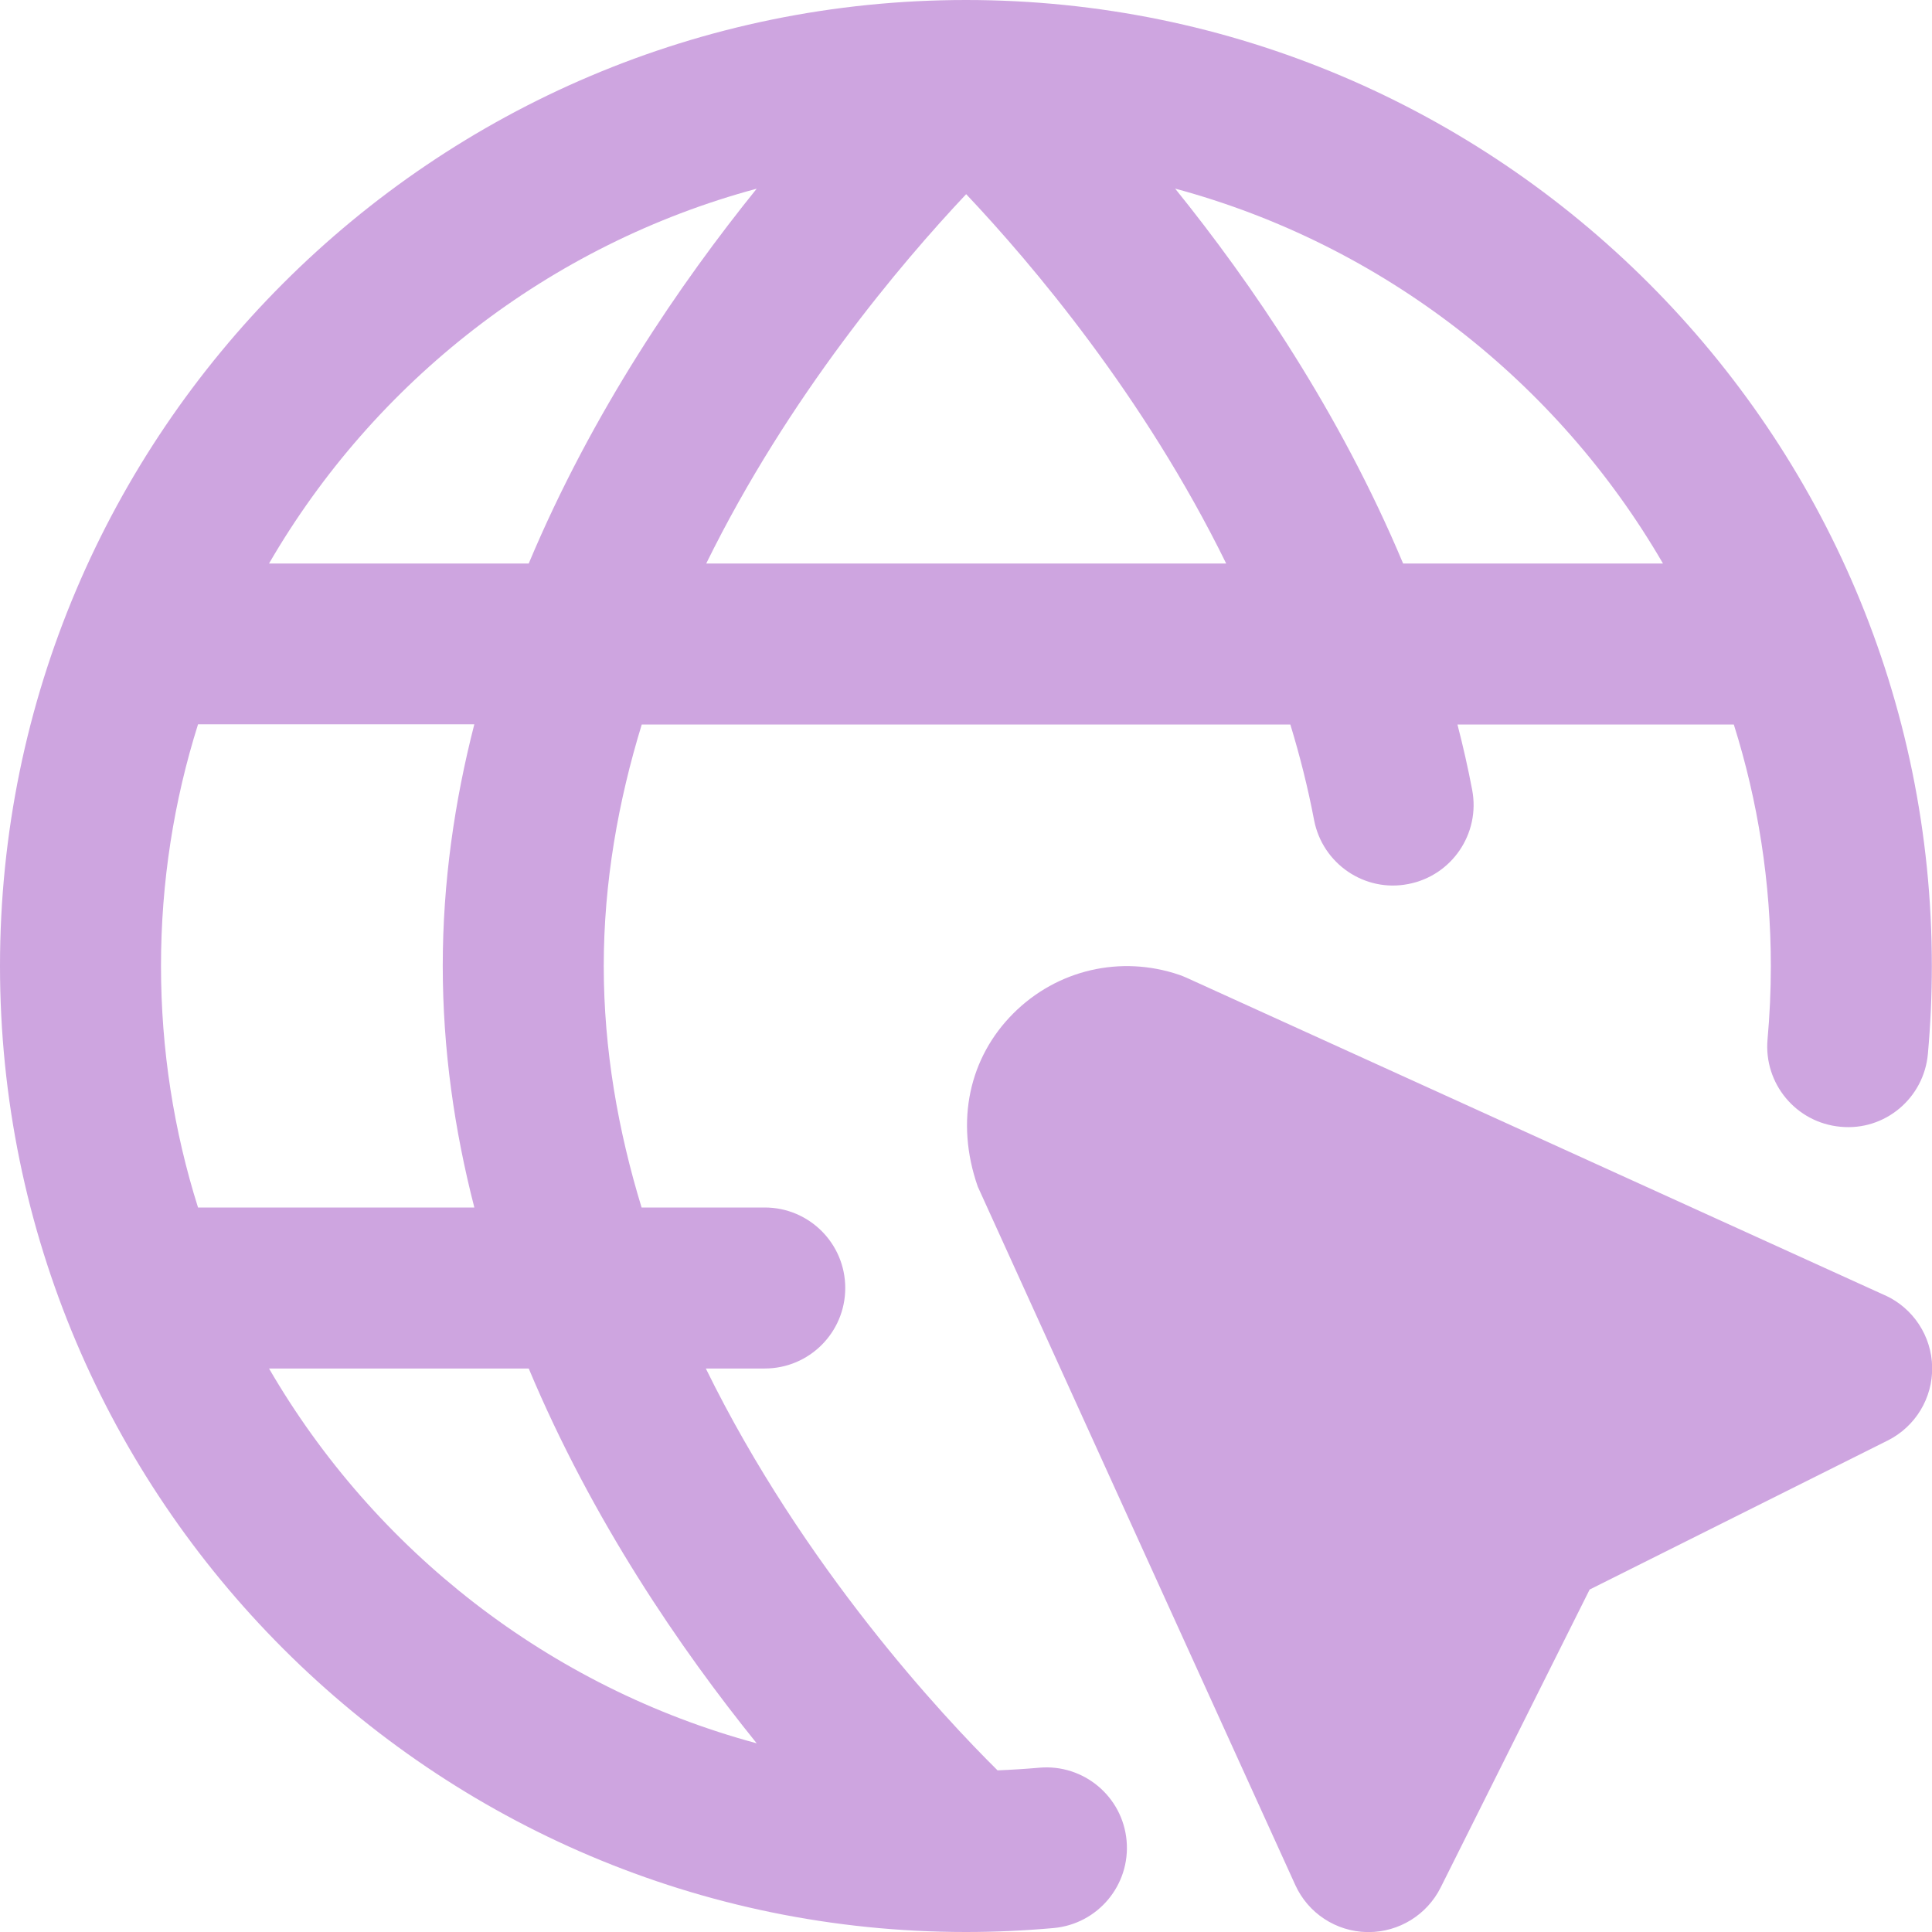
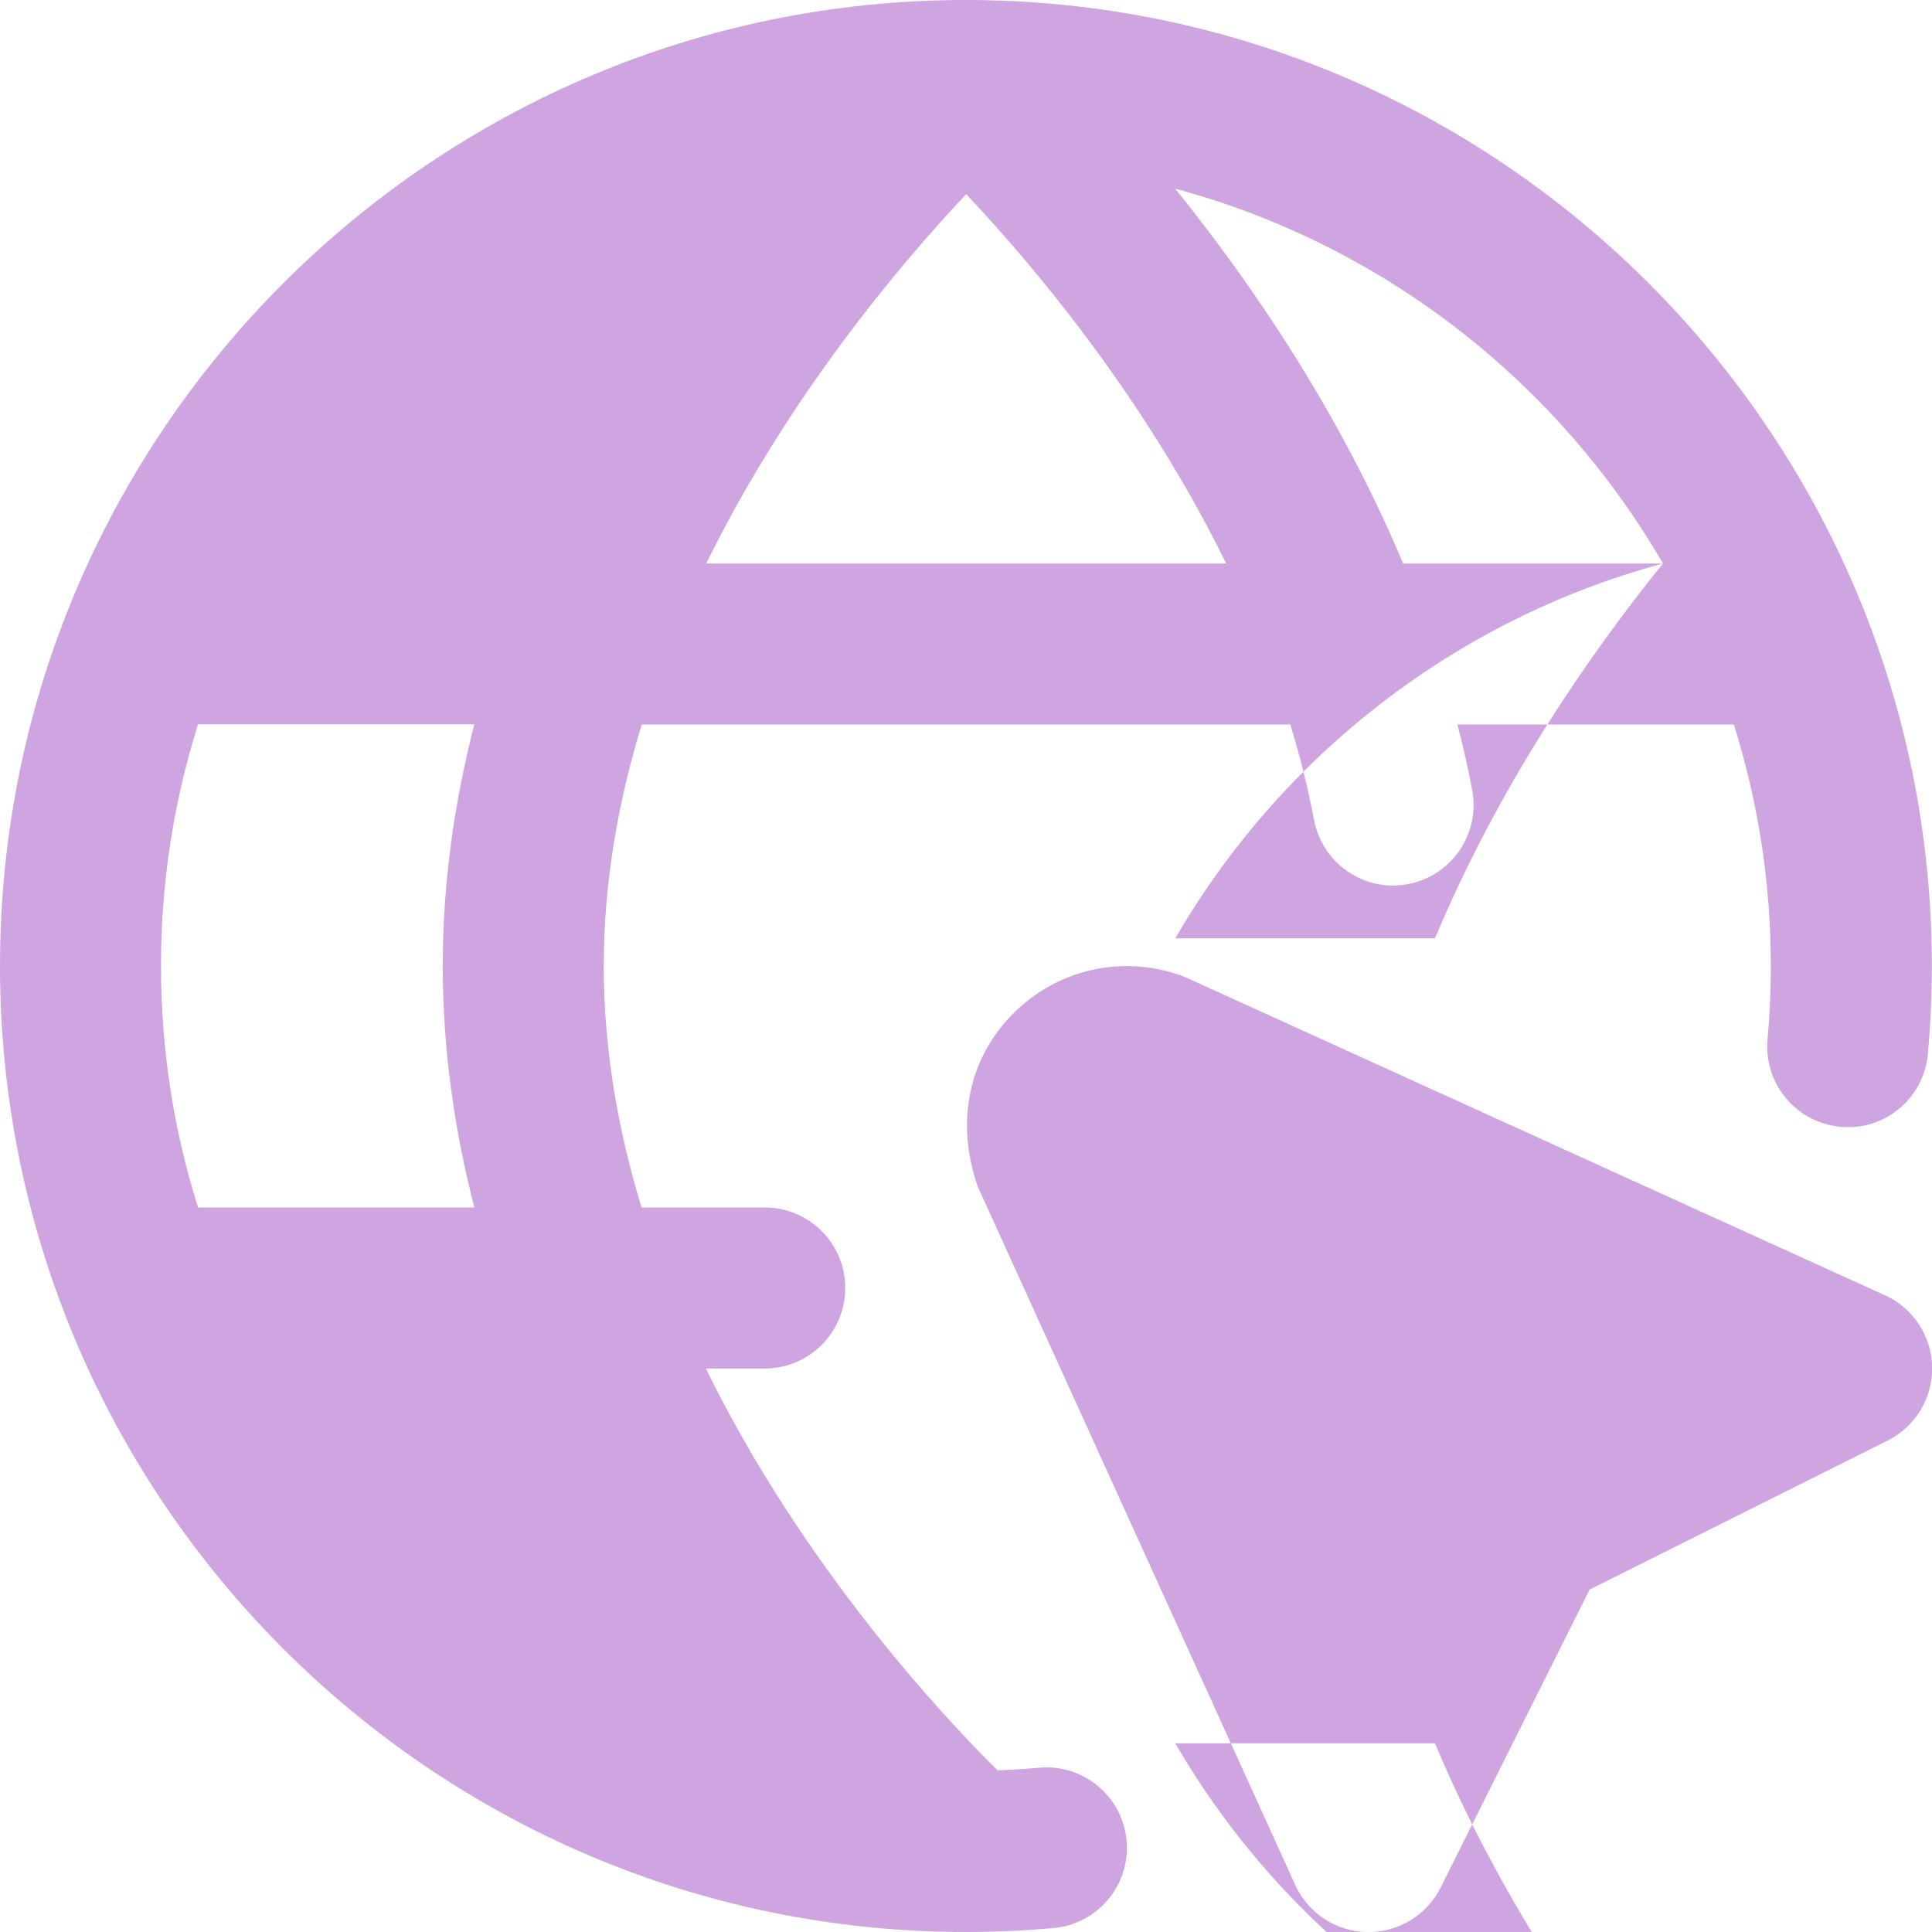
<svg xmlns="http://www.w3.org/2000/svg" fill="#cea5e0" id="Layer_1" data-name="Layer 1" viewBox="0 0 24 24">
-   <path d="m23.414,16.09l-8.674-3.944c-.03-.014-.06-.025-.09-.036-.728-.248-1.518-.065-2.062.479s-.727,1.334-.442,2.151l3.944,8.675c.159.351.506.579.892.586h.019c.378,0,.725-.214.895-.553l1.851-3.702,3.702-1.851c.345-.173.56-.527.553-.913-.007-.385-.235-.732-.586-.892Zm-10.502,5.869c-.172.015-.345.026-.52.033-.668-.661-2.41-2.518-3.624-4.992h.732c.552,0,1-.447,1-1s-.448-1-1-1h-1.53c-.291-.952-.47-1.96-.47-3s.18-2.047.472-3h8.057c.118.387.218.783.295,1.187.104.543.629.901,1.169.795.542-.103.898-.627.795-1.169-.052-.275-.114-.546-.183-.813h3.393c.013,0,.027,0,.04,0,.299.948.46,1.956.46,3.001,0,.307-.014.61-.041.91-.049.55.356,1.036.906,1.086.552.054,1.037-.356,1.086-.906.032-.359.049-.723.049-1.09C24,5.383,18.617,0,12,0S0,5.383,0,12s5.383,12,11.999,12h0c.367,0,.73-.017,1.088-.049.55-.049.957-.534.908-1.085-.049-.549-.533-.955-1.084-.907Zm-7.02-6.959h-3.392c-.013,0-.026,0-.04,0-.299-.948-.46-1.956-.46-3.001s.161-2.053.46-3.001c.013,0,.026,0,.04,0h3.392c-.245.955-.392,1.959-.392,3s.146,2.045.392,3Zm2.881-8c1.021-2.077,2.415-3.724,3.229-4.588.815.863,2.209,2.507,3.23,4.588h-6.459Zm11.885,0h-3.228c-.791-1.886-1.888-3.488-2.832-4.657,2.579.695,4.749,2.397,6.06,4.657ZM9.4,2.344c-.944,1.169-2.042,2.771-2.832,4.656h-3.226c1.31-2.26,3.479-3.962,6.058-4.656Zm-6.058,14.656h3.226c.79,1.886,1.888,3.487,2.832,4.656-2.578-.695-4.747-2.397-6.058-4.656Z" />
+   <path d="m23.414,16.09l-8.674-3.944c-.03-.014-.06-.025-.09-.036-.728-.248-1.518-.065-2.062.479s-.727,1.334-.442,2.151l3.944,8.675c.159.351.506.579.892.586h.019c.378,0,.725-.214.895-.553l1.851-3.702,3.702-1.851c.345-.173.56-.527.553-.913-.007-.385-.235-.732-.586-.892Zm-10.502,5.869c-.172.015-.345.026-.52.033-.668-.661-2.41-2.518-3.624-4.992h.732c.552,0,1-.447,1-1s-.448-1-1-1h-1.53c-.291-.952-.47-1.96-.47-3s.18-2.047.472-3h8.057c.118.387.218.783.295,1.187.104.543.629.901,1.169.795.542-.103.898-.627.795-1.169-.052-.275-.114-.546-.183-.813h3.393c.013,0,.027,0,.04,0,.299.948.46,1.956.46,3.001,0,.307-.014.61-.041.91-.049.55.356,1.036.906,1.086.552.054,1.037-.356,1.086-.906.032-.359.049-.723.049-1.09C24,5.383,18.617,0,12,0S0,5.383,0,12s5.383,12,11.999,12h0c.367,0,.73-.017,1.088-.049.55-.049.957-.534.908-1.085-.049-.549-.533-.955-1.084-.907Zm-7.02-6.959h-3.392c-.013,0-.026,0-.04,0-.299-.948-.46-1.956-.46-3.001s.161-2.053.46-3.001c.013,0,.026,0,.04,0h3.392c-.245.955-.392,1.959-.392,3s.146,2.045.392,3Zm2.881-8c1.021-2.077,2.415-3.724,3.229-4.588.815.863,2.209,2.507,3.23,4.588h-6.459Zm11.885,0h-3.228c-.791-1.886-1.888-3.488-2.832-4.657,2.579.695,4.749,2.397,6.06,4.657Zc-.944,1.169-2.042,2.771-2.832,4.656h-3.226c1.31-2.26,3.479-3.962,6.058-4.656Zm-6.058,14.656h3.226c.79,1.886,1.888,3.487,2.832,4.656-2.578-.695-4.747-2.397-6.058-4.656Z" />
</svg>